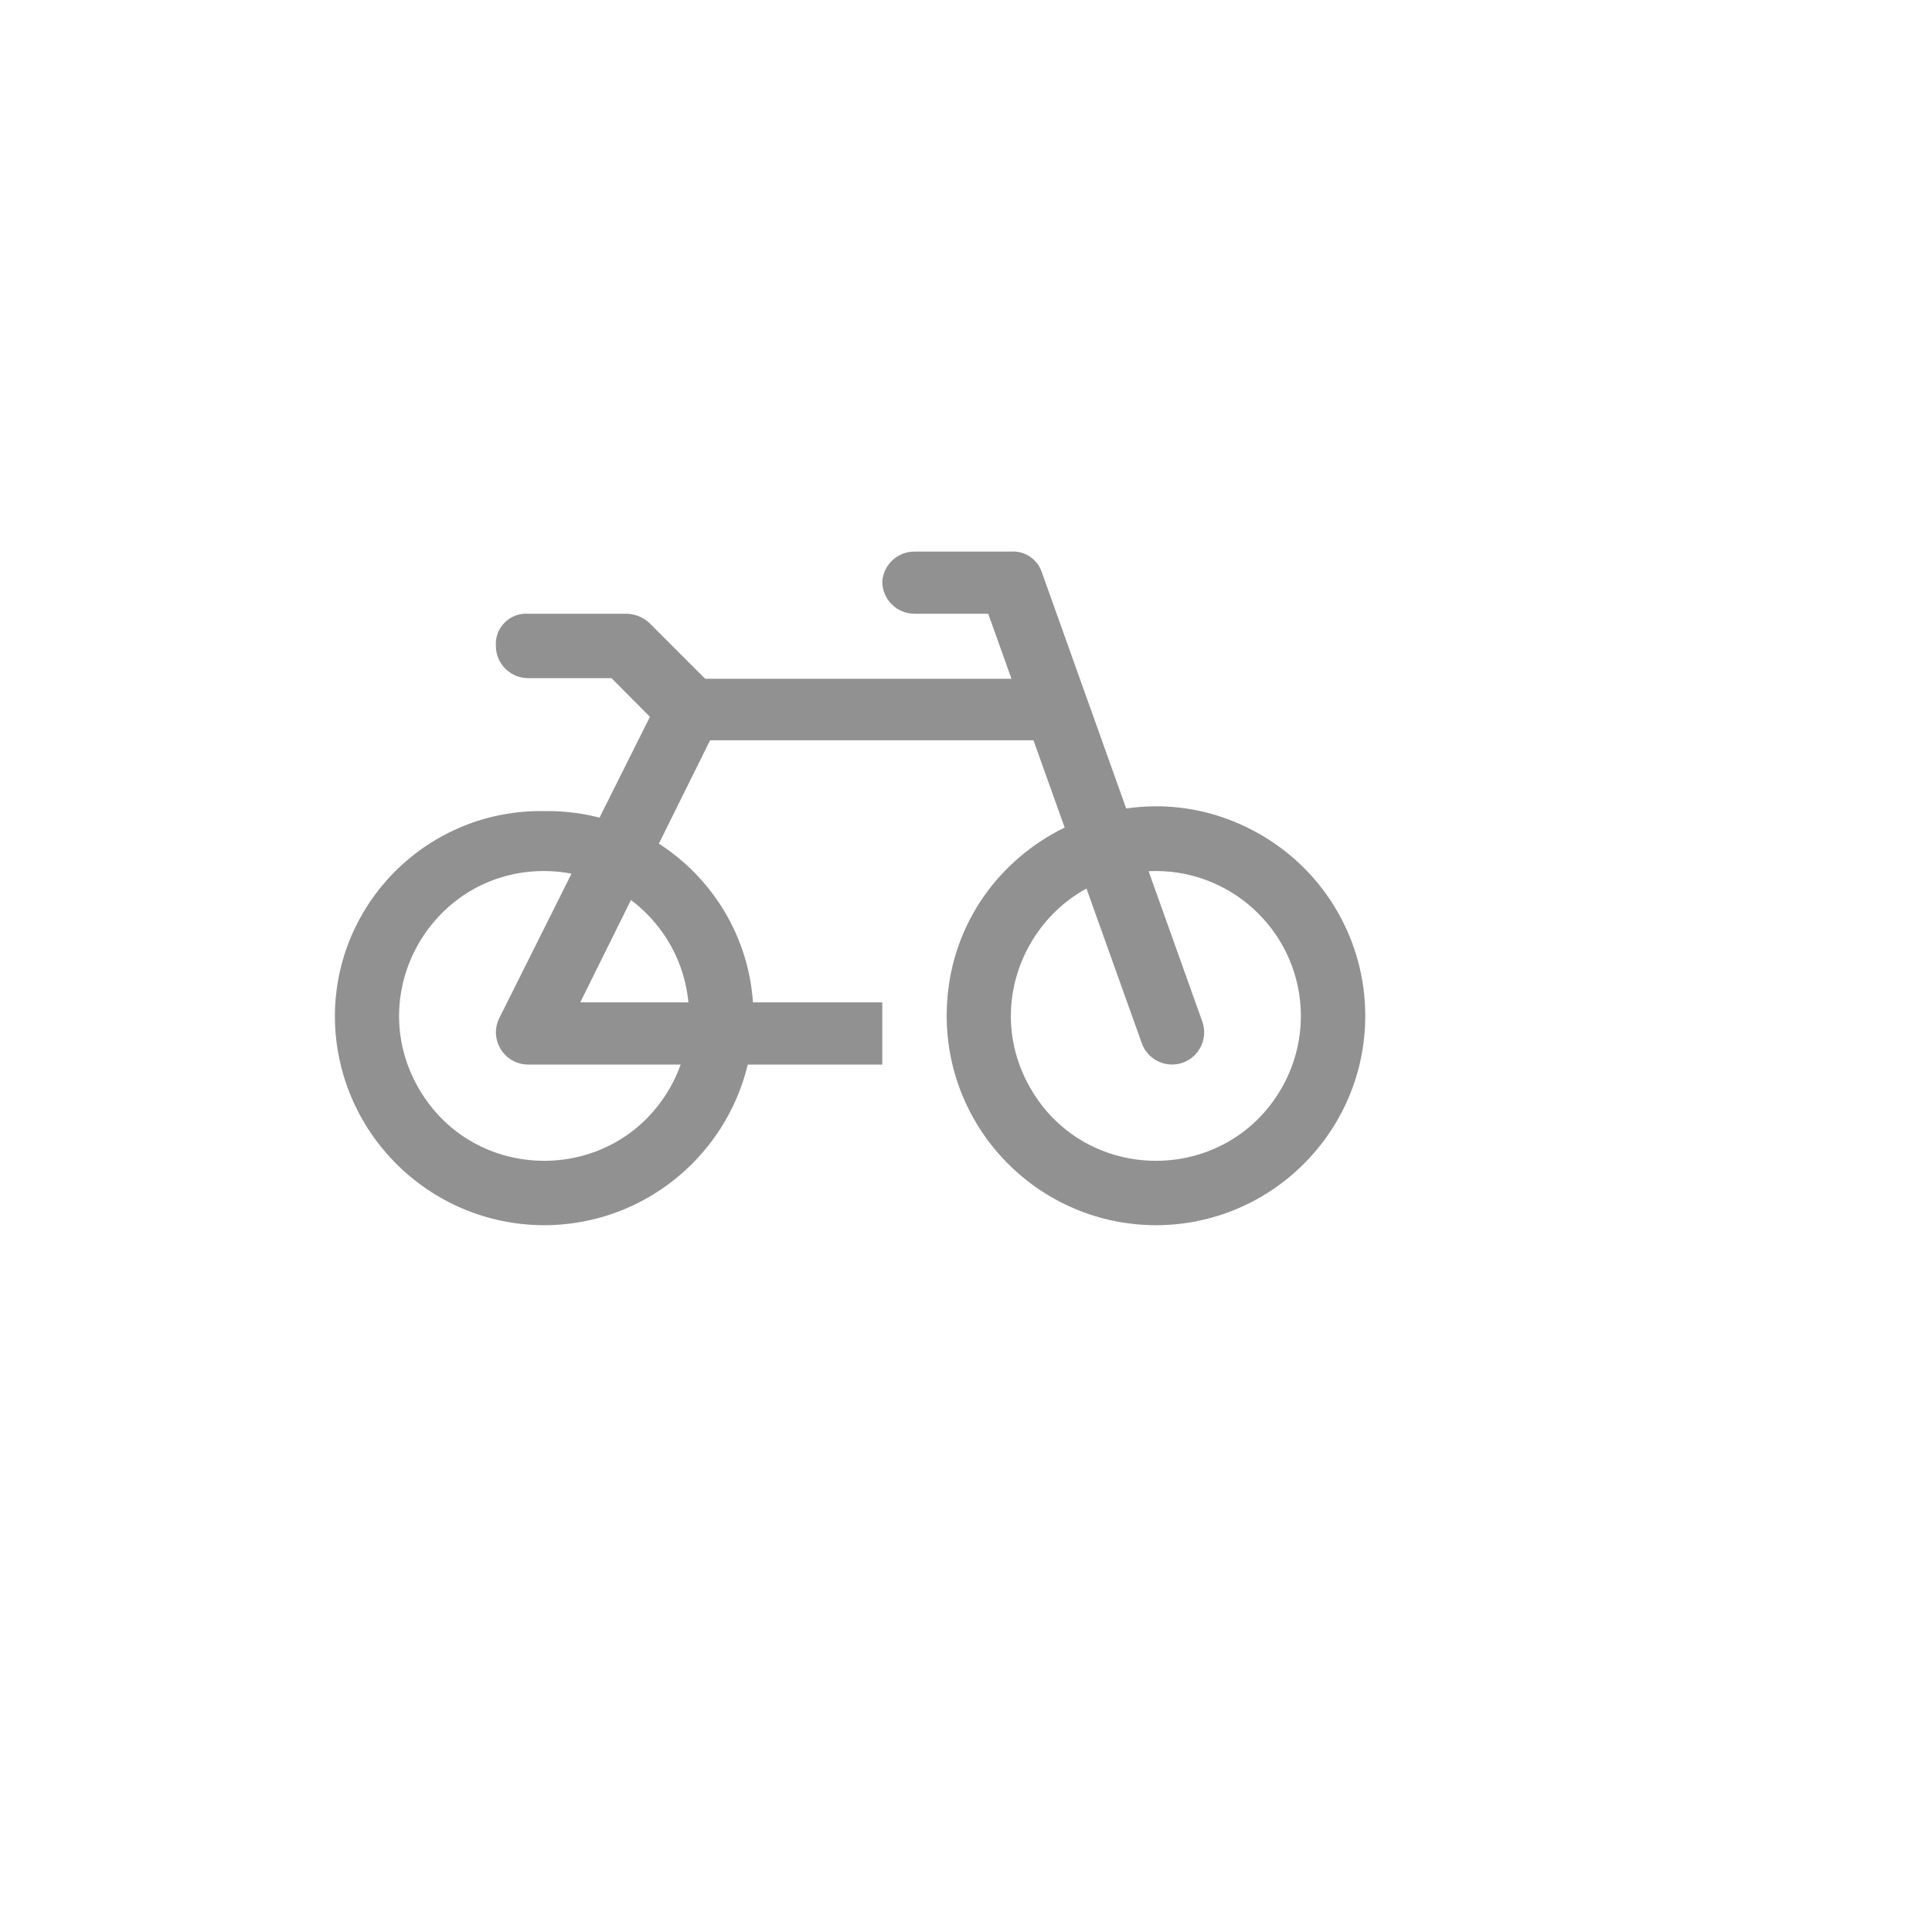
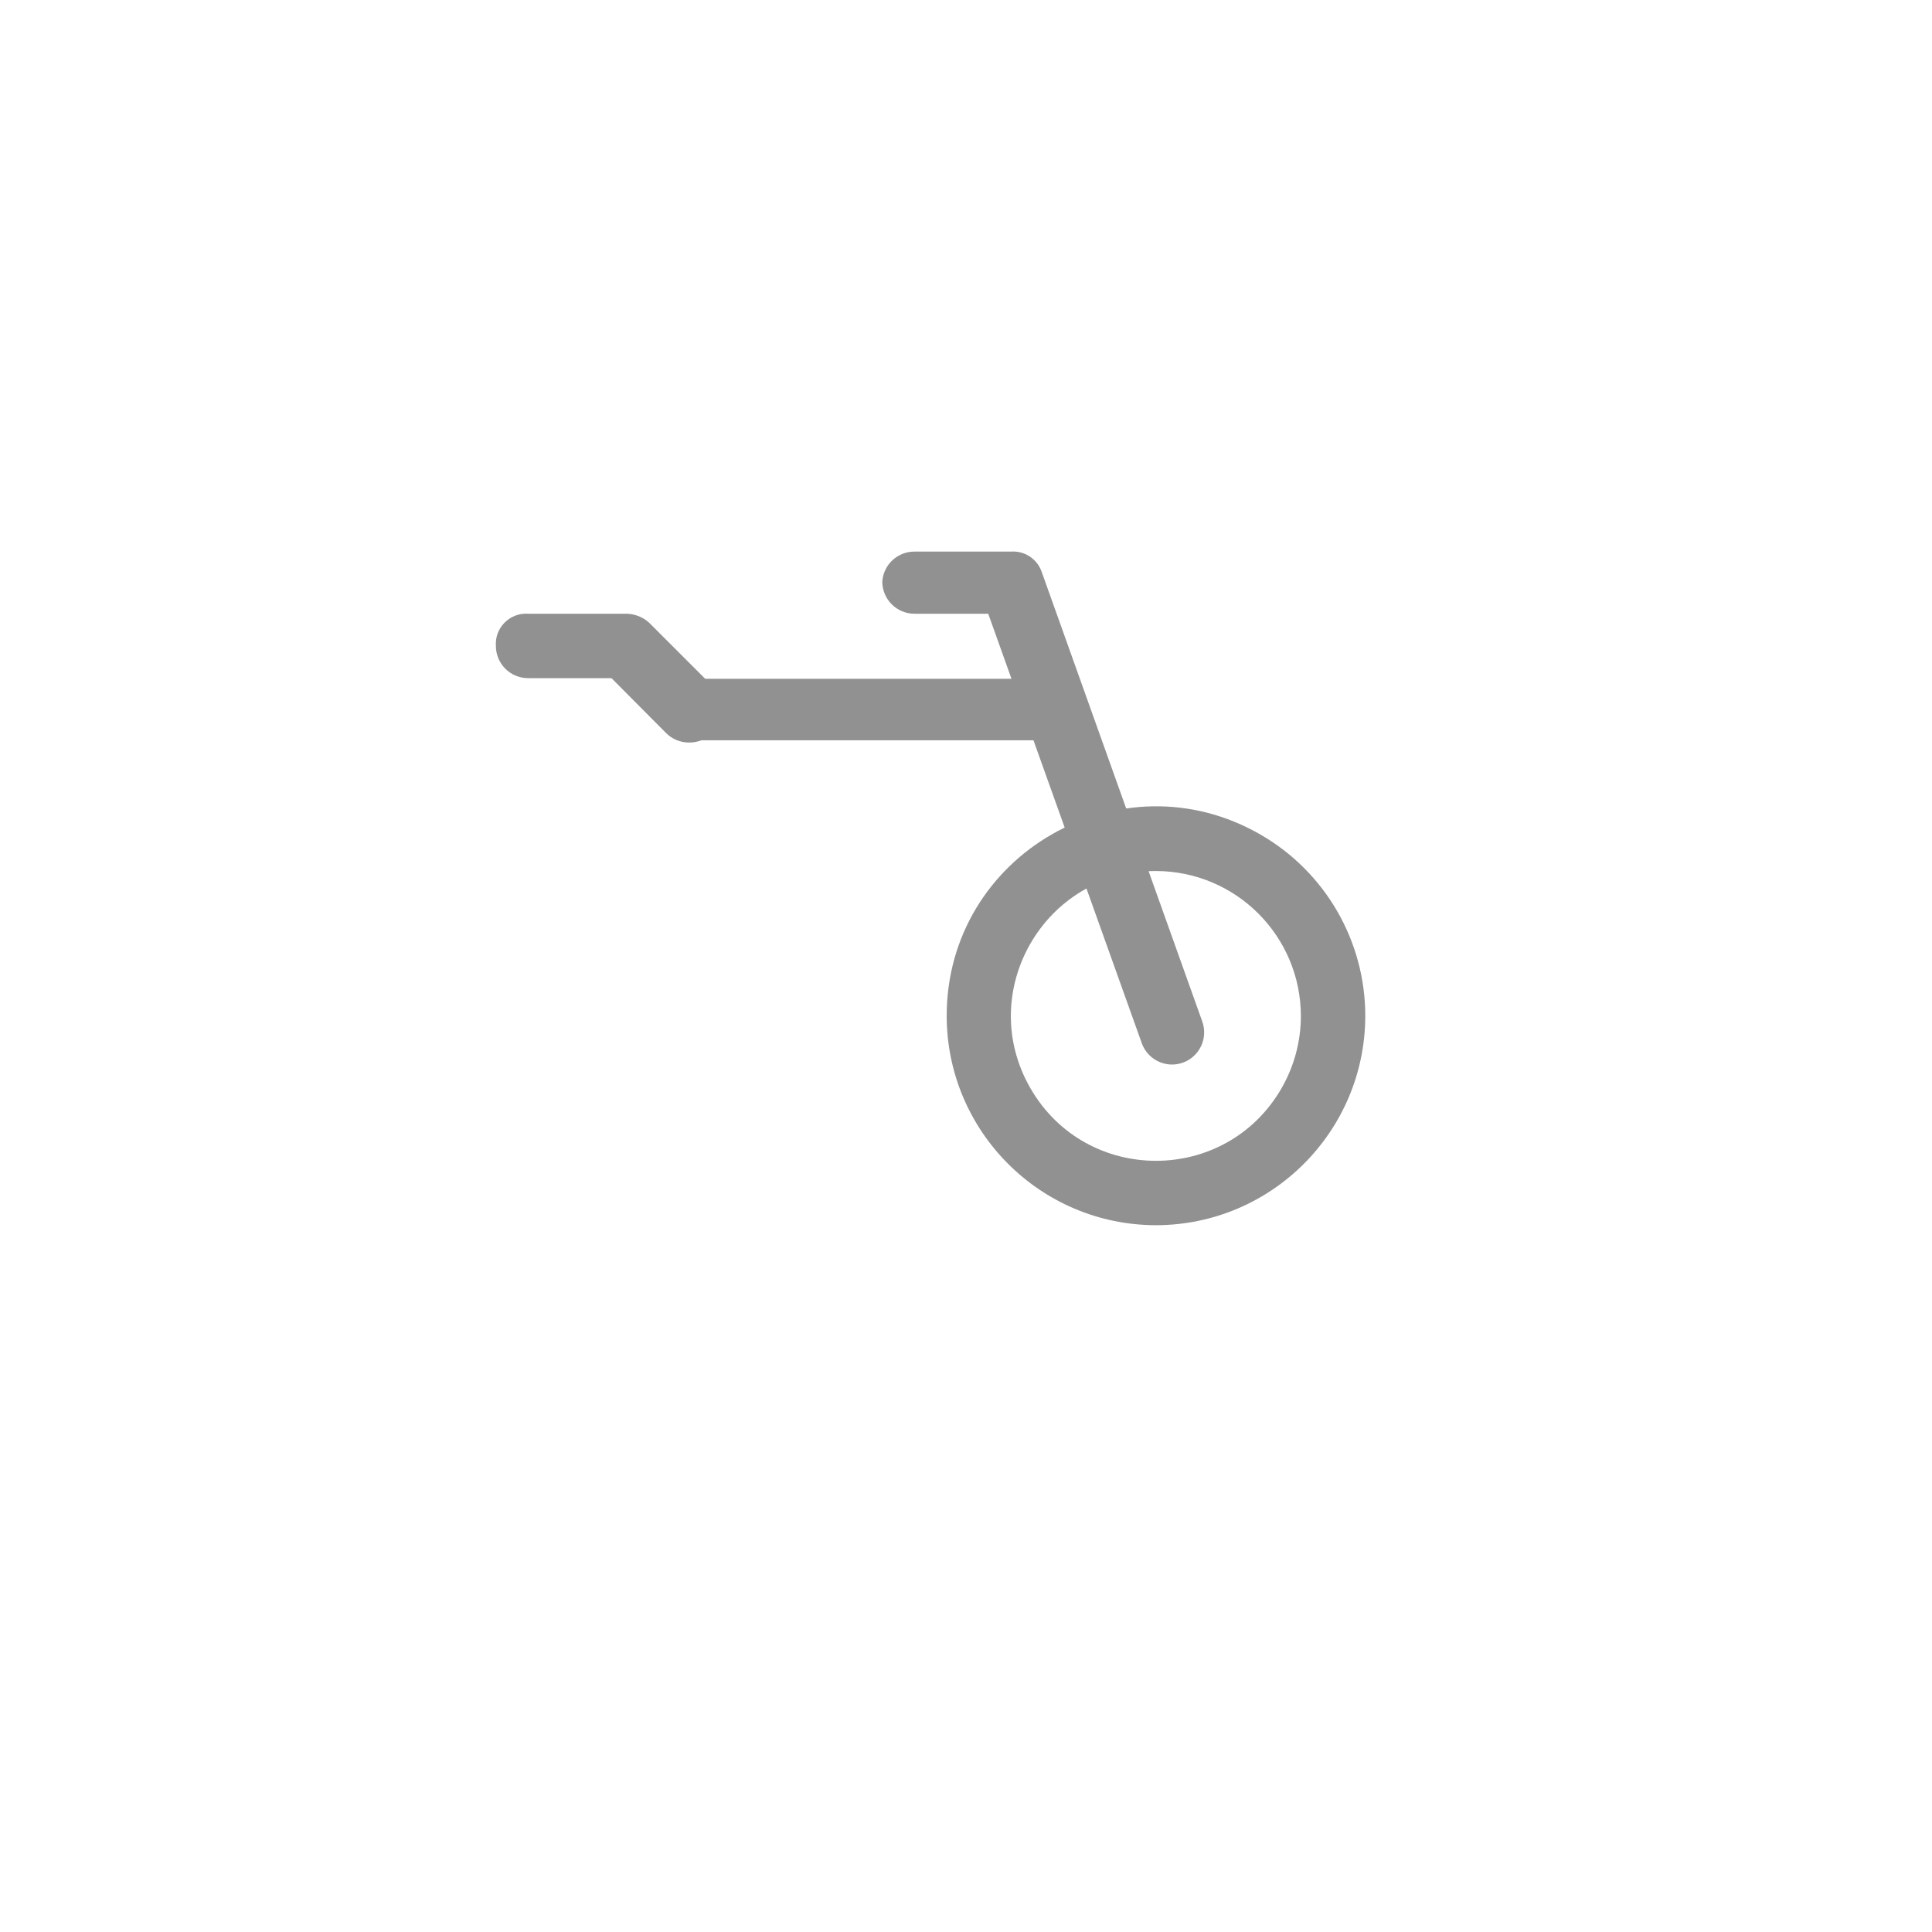
<svg xmlns="http://www.w3.org/2000/svg" version="1.1" width="100%" height="100%" id="svgWorkerArea" viewBox="-25 -25 625 625" style="background: white;">
  <defs id="defsdoc">
    <pattern id="patternBool" x="0" y="0" width="10" height="10" patternUnits="userSpaceOnUse" patternTransform="rotate(35)">
      <circle cx="5" cy="5" r="4" style="stroke: none;fill: #ff000070;" />
    </pattern>
  </defs>
  <g id="fileImp-331836784" class="cosito">
-     <path id="pathImp-530988385" fill="#91919144" class="grouped" d="M151.042 371.354C113.671 371.297 83.391 341.017 83.333 303.646 83.502 266.555 113.955 236.757 151.042 237.396 188.128 236.757 218.581 266.555 218.75 303.646 218.693 341.017 188.412 371.297 151.042 371.354 151.042 371.354 151.042 371.354 151.042 371.354M151.042 256.771C114.957 256.771 92.404 295.833 110.447 327.083 128.488 358.333 173.595 358.333 191.637 327.083 195.751 319.957 197.917 311.874 197.917 303.646 197.859 277.781 176.906 256.828 151.042 256.771 151.042 256.771 151.042 256.771 151.042 256.771" />
    <path id="pathImp-420084251" fill="#91919144" class="grouped" d="M348.958 371.354C311.587 371.297 281.307 341.017 281.25 303.646 281.25 251.524 337.674 218.948 382.812 245.009 403.762 257.103 416.667 279.456 416.667 303.646 416.609 341.017 386.329 371.297 348.958 371.354 348.958 371.354 348.958 371.354 348.958 371.354M348.958 256.771C312.874 256.771 290.321 295.833 308.363 327.083 326.405 358.333 371.512 358.333 389.553 327.083 393.668 319.957 395.833 311.874 395.833 303.646 395.776 277.781 374.823 256.828 348.958 256.771 348.958 256.771 348.958 256.771 348.958 256.771" />
-     <path id="pathImp-493621059" fill="#91919144" class="grouped" d="M260.417 319.375C260.417 319.375 145.833 319.375 145.833 319.375 138.09 319.352 133.078 311.187 136.562 304.271 136.562 304.271 188.646 200.104 188.646 200.104 188.646 200.104 207.188 209.479 207.188 209.479 207.188 209.479 162.708 299.271 162.708 299.271 162.708 299.271 260.417 299.271 260.417 299.271 260.417 299.271 260.417 319.375 260.417 319.375" />
    <path id="rectImp-343825018" fill="#91919144" class="grouped" d="M197.917 194.583C197.917 194.583 312.5 194.583 312.5 194.583 312.5 194.583 312.5 214.479 312.5 214.479 312.5 214.479 197.917 214.479 197.917 214.479 197.917 214.479 197.917 194.583 197.917 194.583 197.917 194.583 197.917 194.583 197.917 194.583" />
    <path id="pathImp-160041458" fill="#91919144" class="grouped" d="M354.167 319.375C349.781 319.373 345.866 316.624 344.375 312.5 344.375 312.5 294.688 173.542 294.688 173.542 294.688 173.542 270.833 173.542 270.833 173.542 265.08 173.542 260.417 168.878 260.417 163.125 260.8 157.658 265.353 153.424 270.833 153.438 270.833 153.438 302.083 153.438 302.083 153.438 306.364 153.151 310.332 155.684 311.875 159.688 311.875 159.688 363.958 305.521 363.958 305.521 365.844 310.898 363.059 316.792 357.708 318.75 356.573 319.163 355.375 319.374 354.167 319.375 354.167 319.375 354.167 319.375 354.167 319.375" />
    <path id="pathImp-54563342" fill="#91919144" class="grouped" d="M197.917 215.208C195.148 215.224 192.487 214.137 190.521 212.188 190.521 212.188 172.812 194.375 172.812 194.375 172.812 194.375 145.833 194.375 145.833 194.375 140.08 194.375 135.417 189.712 135.417 183.958 135.026 178.051 139.926 173.151 145.833 173.542 145.833 173.542 177.083 173.542 177.083 173.542 179.951 173.449 182.746 174.455 184.896 176.354 184.896 176.354 205.729 197.188 205.729 197.188 209.768 201.25 209.768 207.812 205.729 211.875 203.717 214.046 200.876 215.257 197.917 215.208 197.917 215.208 197.917 215.208 197.917 215.208" />
    <path id="rectImp-927418921" fill="#91919144" fill-opacity="0" class="grouped" d="M62.5 62.5C62.5 62.5 437.5 62.5 437.5 62.5 437.5 62.5 437.5 437.5 437.5 437.5 437.5 437.5 62.5 437.5 62.5 437.5 62.5 437.5 62.5 62.5 62.5 62.5 62.5 62.5 62.5 62.5 62.5 62.5" />
  </g>
</svg>